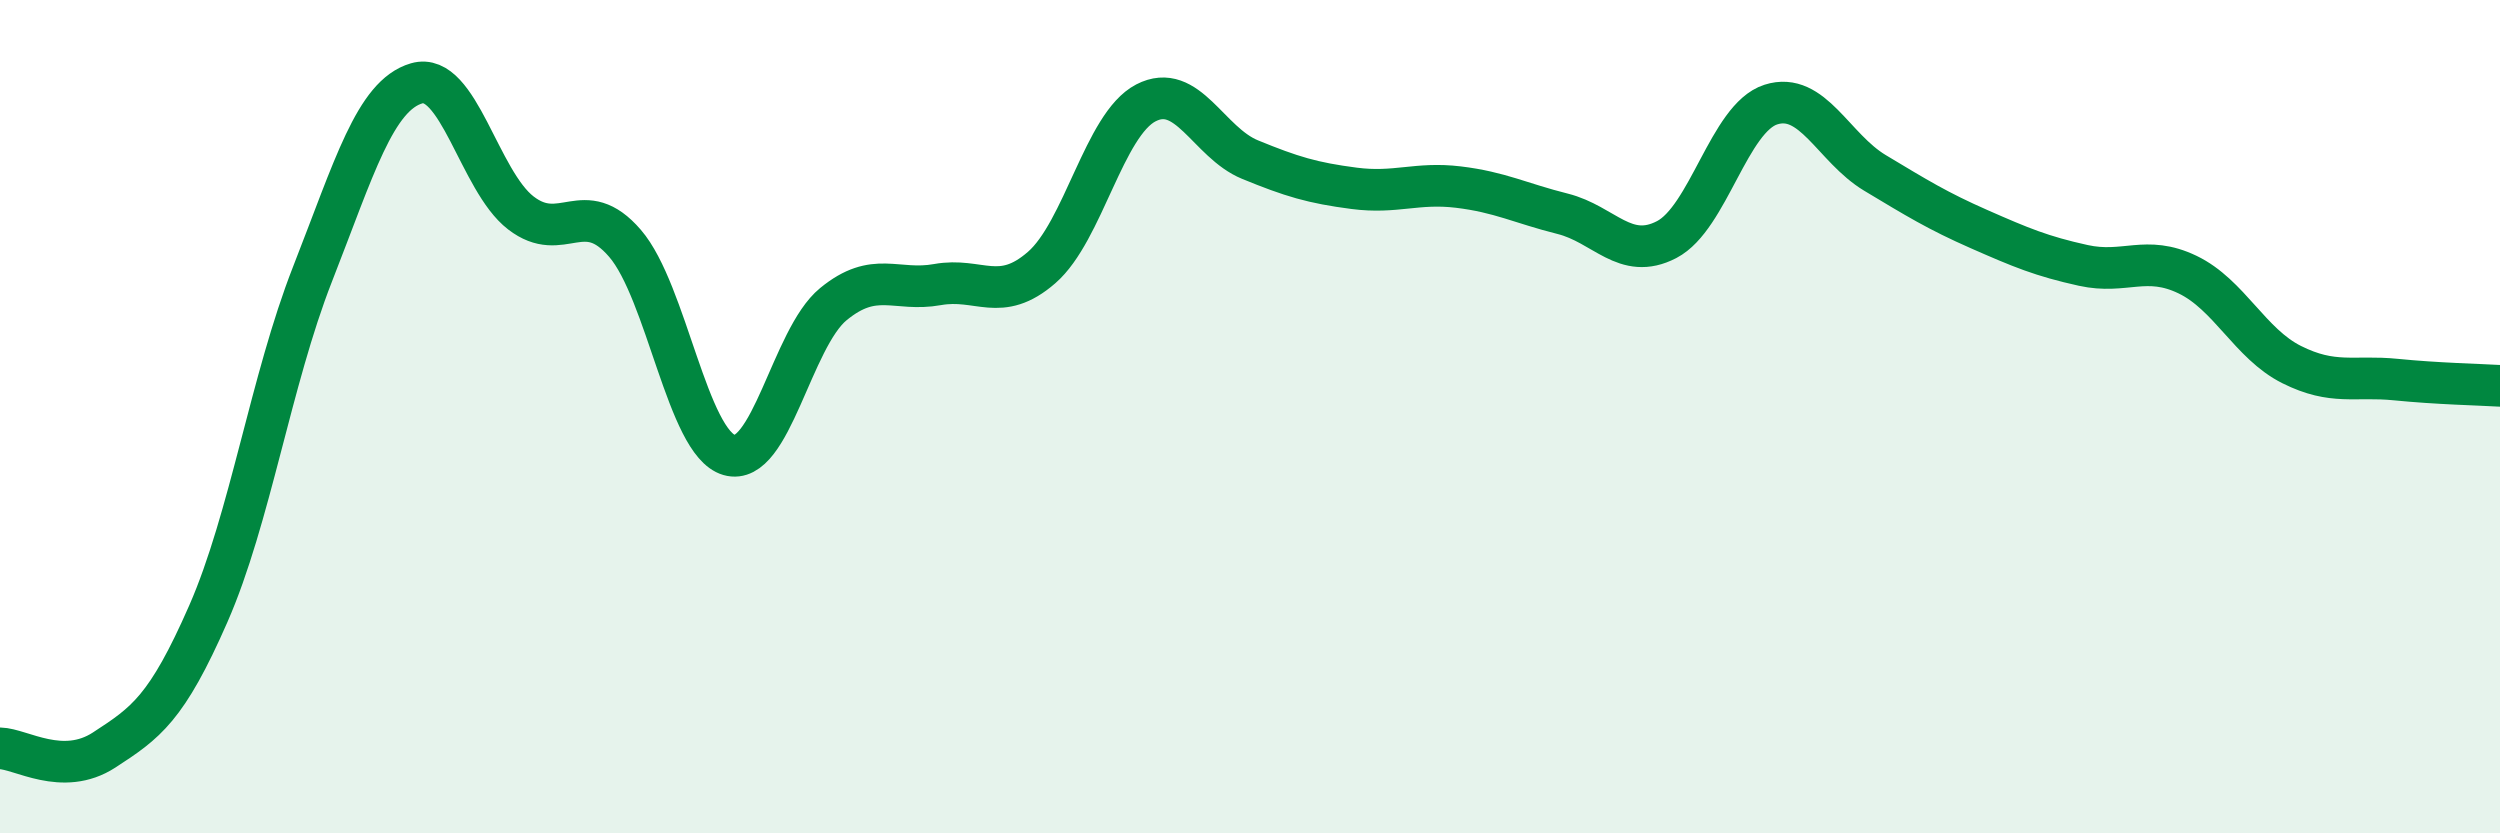
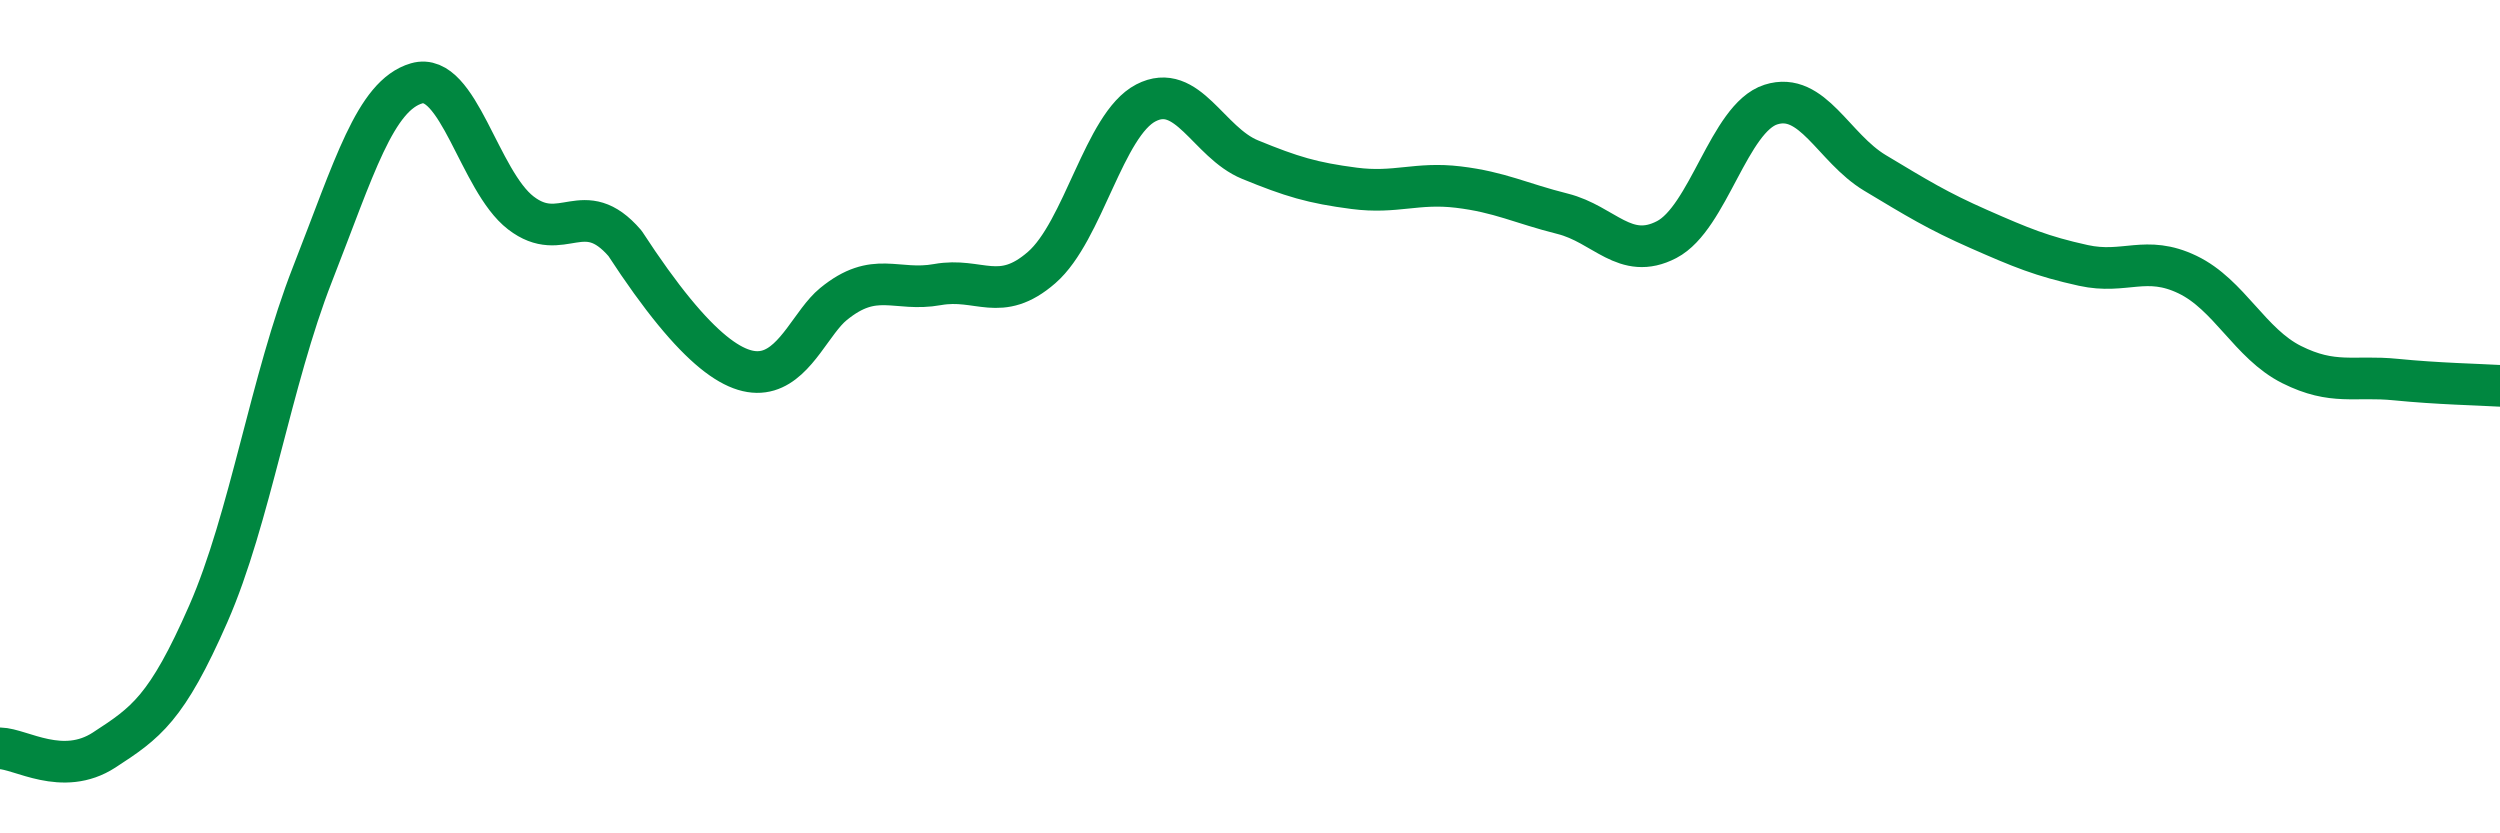
<svg xmlns="http://www.w3.org/2000/svg" width="60" height="20" viewBox="0 0 60 20">
-   <path d="M 0,17.96 C 0.5,17.97 1.5,18.65 2.5,18 C 3.5,17.35 4,17.01 5,14.73 C 6,12.45 6.5,9.13 7.5,6.58 C 8.5,4.03 9,2.29 10,2 C 11,1.71 11.5,4.34 12.5,5.11 C 13.5,5.88 14,4.68 15,5.84 C 16,7 16.5,10.63 17.5,10.92 C 18.5,11.21 19,8.12 20,7.3 C 21,6.48 21.5,7.01 22.5,6.83 C 23.5,6.65 24,7.29 25,6.42 C 26,5.55 26.5,2.99 27.5,2.47 C 28.5,1.95 29,3.42 30,3.83 C 31,4.24 31.5,4.39 32.5,4.52 C 33.5,4.65 34,4.37 35,4.49 C 36,4.61 36.5,4.88 37.5,5.13 C 38.5,5.38 39,6.27 40,5.75 C 41,5.23 41.5,2.83 42.5,2.51 C 43.5,2.19 44,3.55 45,4.15 C 46,4.75 46.5,5.06 47.5,5.5 C 48.5,5.94 49,6.15 50,6.37 C 51,6.59 51.5,6.11 52.5,6.59 C 53.5,7.07 54,8.25 55,8.75 C 56,9.25 56.5,9.01 57.5,9.11 C 58.5,9.21 59.5,9.23 60,9.26L60 20L0 20Z" fill="#008740" opacity="0.1" stroke-linecap="round" stroke-linejoin="round" />
-   <path d="M 0,17.96 C 0.5,17.97 1.5,18.65 2.5,18 C 3.5,17.35 4,17.01 5,14.73 C 6,12.45 6.5,9.13 7.5,6.58 C 8.5,4.03 9,2.29 10,2 C 11,1.71 11.5,4.34 12.5,5.11 C 13.5,5.88 14,4.68 15,5.84 C 16,7 16.5,10.63 17.5,10.92 C 18.5,11.21 19,8.12 20,7.3 C 21,6.48 21.5,7.01 22.5,6.83 C 23.5,6.65 24,7.29 25,6.42 C 26,5.55 26.5,2.99 27.5,2.47 C 28.5,1.95 29,3.42 30,3.83 C 31,4.24 31.5,4.39 32.5,4.52 C 33.5,4.65 34,4.37 35,4.49 C 36,4.61 36.5,4.88 37.5,5.13 C 38.5,5.38 39,6.27 40,5.75 C 41,5.23 41.5,2.83 42.5,2.51 C 43.5,2.19 44,3.55 45,4.15 C 46,4.75 46.5,5.06 47.5,5.5 C 48.5,5.94 49,6.15 50,6.37 C 51,6.59 51.5,6.11 52.5,6.59 C 53.5,7.07 54,8.25 55,8.75 C 56,9.25 56.5,9.01 57.5,9.11 C 58.5,9.21 59.5,9.23 60,9.26" stroke="#008740" stroke-width="1" fill="none" stroke-linecap="round" stroke-linejoin="round" />
+   <path d="M 0,17.96 C 0.5,17.97 1.5,18.65 2.5,18 C 3.5,17.35 4,17.01 5,14.73 C 6,12.45 6.5,9.13 7.5,6.58 C 8.5,4.03 9,2.29 10,2 C 11,1.71 11.5,4.34 12.5,5.11 C 13.5,5.88 14,4.68 15,5.84 C 18.5,11.21 19,8.12 20,7.3 C 21,6.48 21.5,7.01 22.5,6.83 C 23.5,6.65 24,7.29 25,6.42 C 26,5.55 26.5,2.99 27.5,2.47 C 28.5,1.95 29,3.42 30,3.83 C 31,4.24 31.5,4.39 32.5,4.52 C 33.5,4.65 34,4.37 35,4.49 C 36,4.61 36.5,4.88 37.5,5.13 C 38.5,5.38 39,6.27 40,5.75 C 41,5.23 41.5,2.83 42.5,2.51 C 43.5,2.19 44,3.55 45,4.15 C 46,4.75 46.5,5.06 47.5,5.5 C 48.5,5.94 49,6.15 50,6.37 C 51,6.59 51.5,6.11 52.5,6.59 C 53.5,7.07 54,8.25 55,8.75 C 56,9.25 56.5,9.01 57.5,9.11 C 58.5,9.21 59.5,9.23 60,9.26" stroke="#008740" stroke-width="1" fill="none" stroke-linecap="round" stroke-linejoin="round" />
</svg>